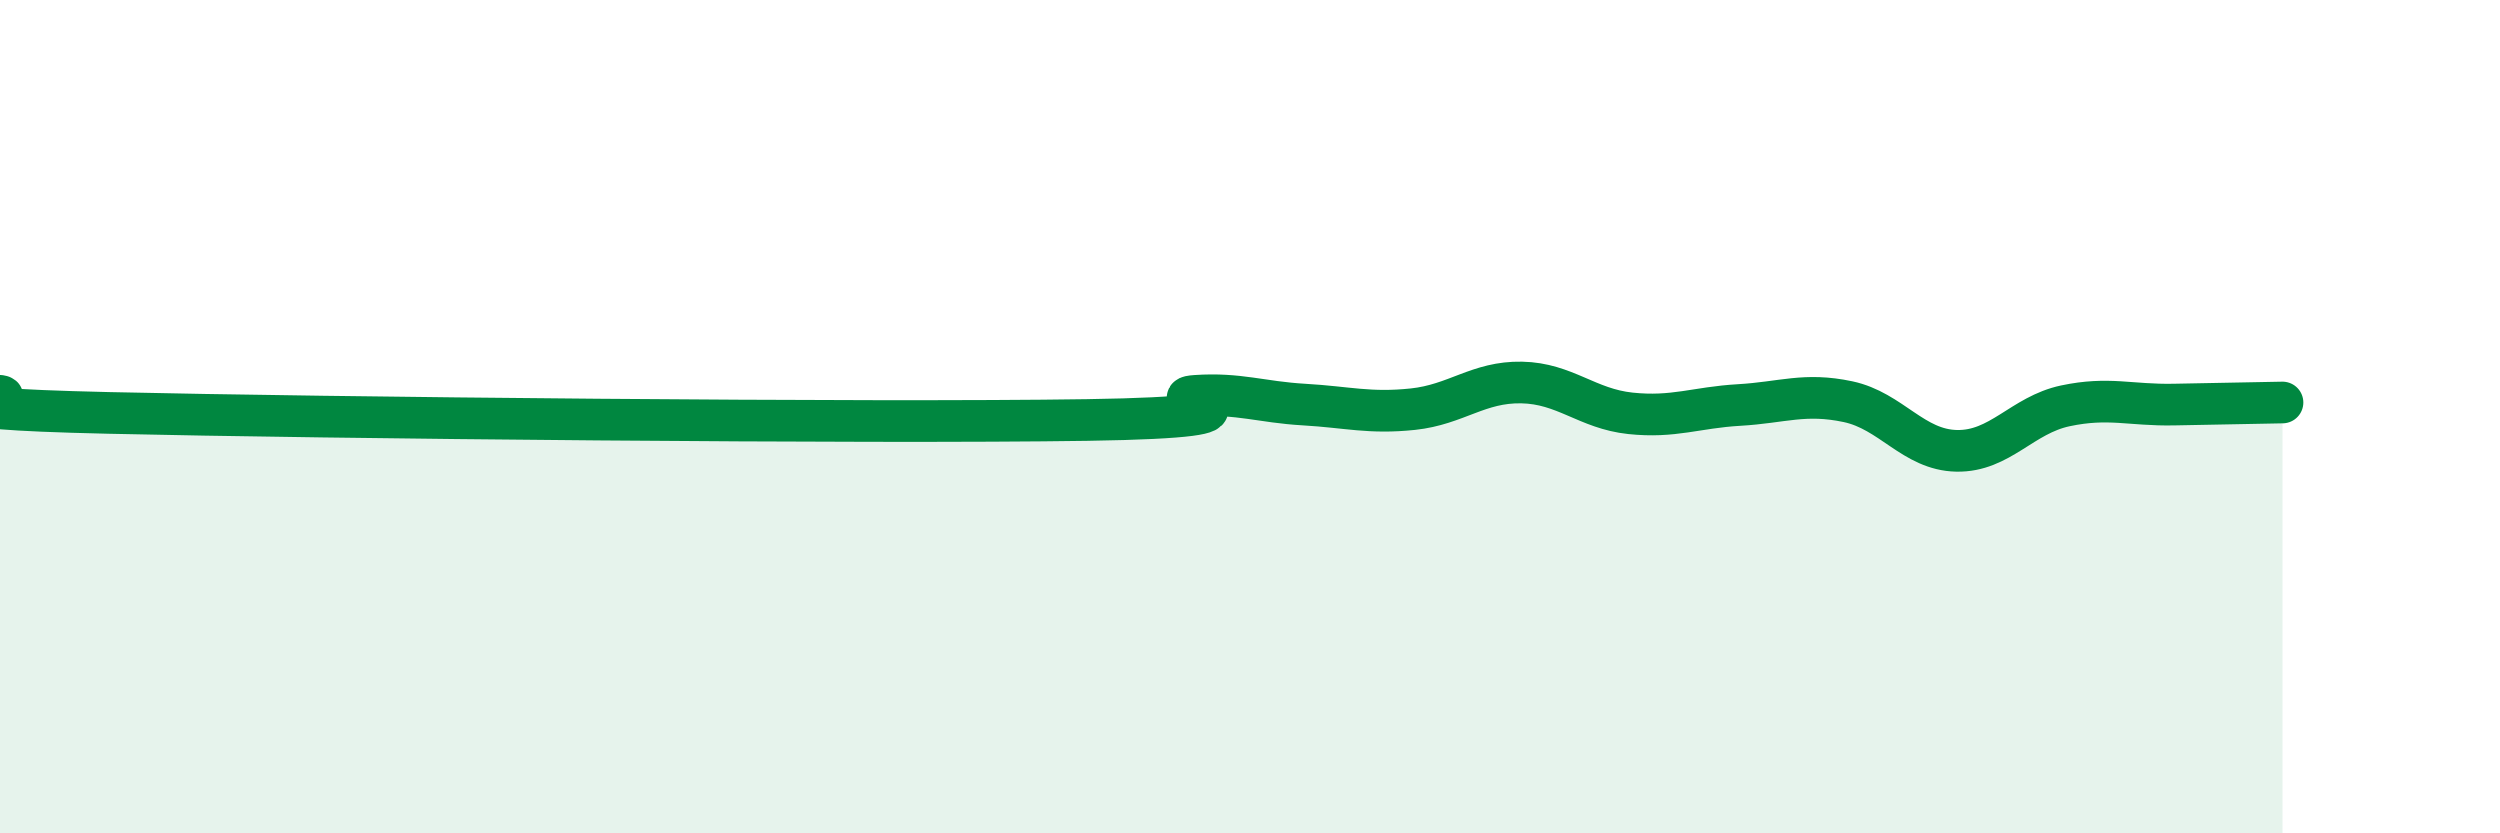
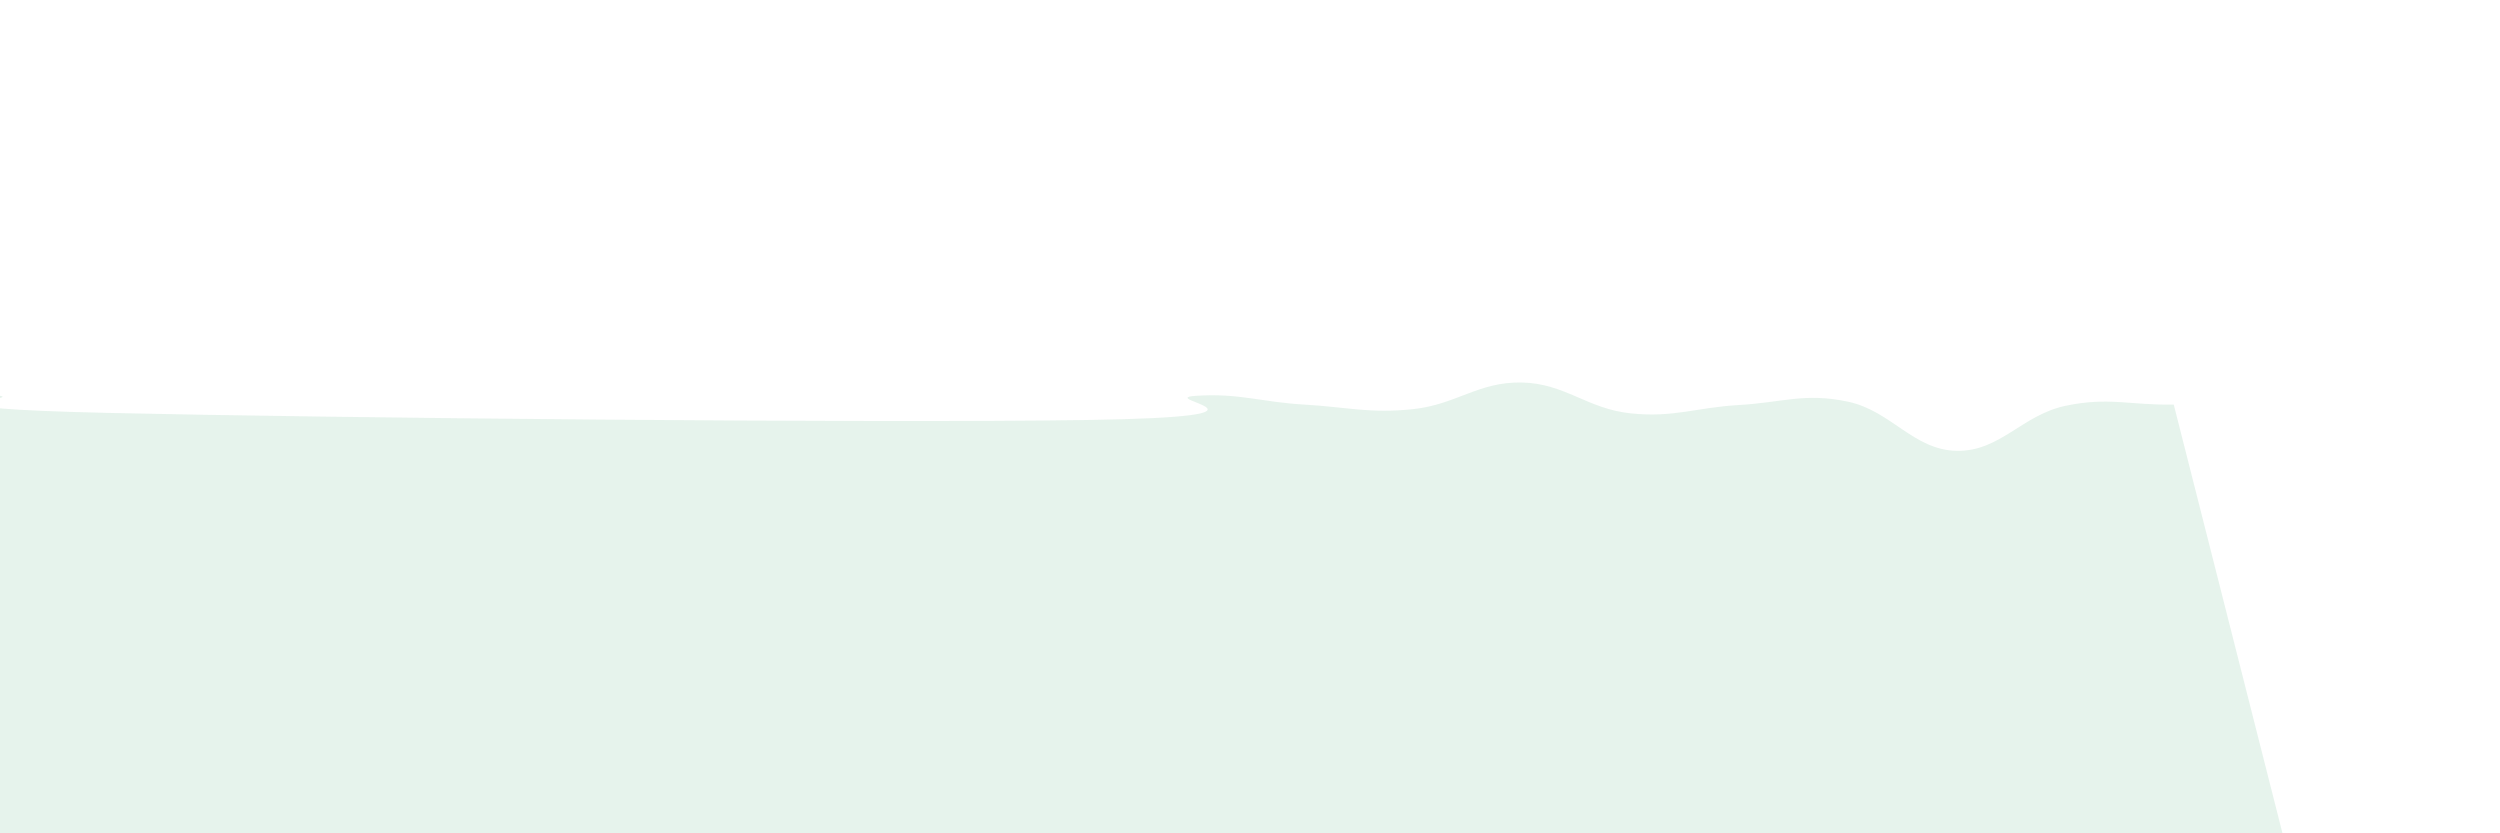
<svg xmlns="http://www.w3.org/2000/svg" width="60" height="20" viewBox="0 0 60 20">
-   <path d="M 0,9.5 C 0.52,9.58 -2.61,9.79 2.61,9.91 C 7.83,10.03 20.87,10.16 26.09,10.08 C 31.31,10 27.66,9.57 28.7,9.5 C 29.74,9.43 30.26,9.65 31.3,9.71 C 32.34,9.77 32.87,9.93 33.91,9.82 C 34.95,9.71 35.48,9.16 36.52,9.18 C 37.56,9.2 38.09,9.81 39.13,9.92 C 40.17,10.03 40.7,9.78 41.74,9.72 C 42.78,9.66 43.31,9.42 44.35,9.64 C 45.39,9.86 45.92,10.8 46.96,10.82 C 48,10.84 48.53,9.96 49.57,9.74 C 50.61,9.52 51.13,9.73 52.17,9.71 C 53.21,9.69 54.26,9.67 54.78,9.66L54.78 20L0 20Z" fill="#008740" opacity="0.1" stroke-linecap="round" stroke-linejoin="round" />
-   <path d="M 0,9.5 C 0.52,9.58 -2.61,9.79 2.61,9.91 C 7.83,10.03 20.87,10.16 26.09,10.08 C 31.31,10 27.66,9.57 28.7,9.5 C 29.74,9.43 30.26,9.65 31.3,9.71 C 32.34,9.77 32.87,9.93 33.91,9.82 C 34.95,9.71 35.48,9.16 36.52,9.18 C 37.56,9.2 38.09,9.81 39.13,9.92 C 40.17,10.03 40.7,9.78 41.74,9.72 C 42.78,9.66 43.31,9.42 44.35,9.64 C 45.39,9.86 45.92,10.8 46.96,10.82 C 48,10.84 48.53,9.96 49.57,9.74 C 50.61,9.52 51.13,9.73 52.17,9.71 C 53.21,9.69 54.26,9.67 54.78,9.66" stroke="#008740" stroke-width="1" fill="none" stroke-linecap="round" stroke-linejoin="round" />
+   <path d="M 0,9.5 C 0.52,9.58 -2.61,9.79 2.61,9.91 C 7.83,10.03 20.87,10.16 26.09,10.08 C 31.31,10 27.66,9.57 28.7,9.5 C 29.74,9.43 30.26,9.65 31.3,9.71 C 32.34,9.77 32.87,9.93 33.91,9.82 C 34.95,9.71 35.48,9.16 36.52,9.18 C 37.56,9.2 38.09,9.81 39.13,9.92 C 40.17,10.03 40.7,9.78 41.74,9.72 C 42.78,9.66 43.31,9.42 44.35,9.64 C 45.39,9.86 45.92,10.8 46.96,10.82 C 48,10.84 48.53,9.96 49.57,9.74 C 50.61,9.52 51.13,9.73 52.17,9.71 L54.78 20L0 20Z" fill="#008740" opacity="0.1" stroke-linecap="round" stroke-linejoin="round" />
</svg>